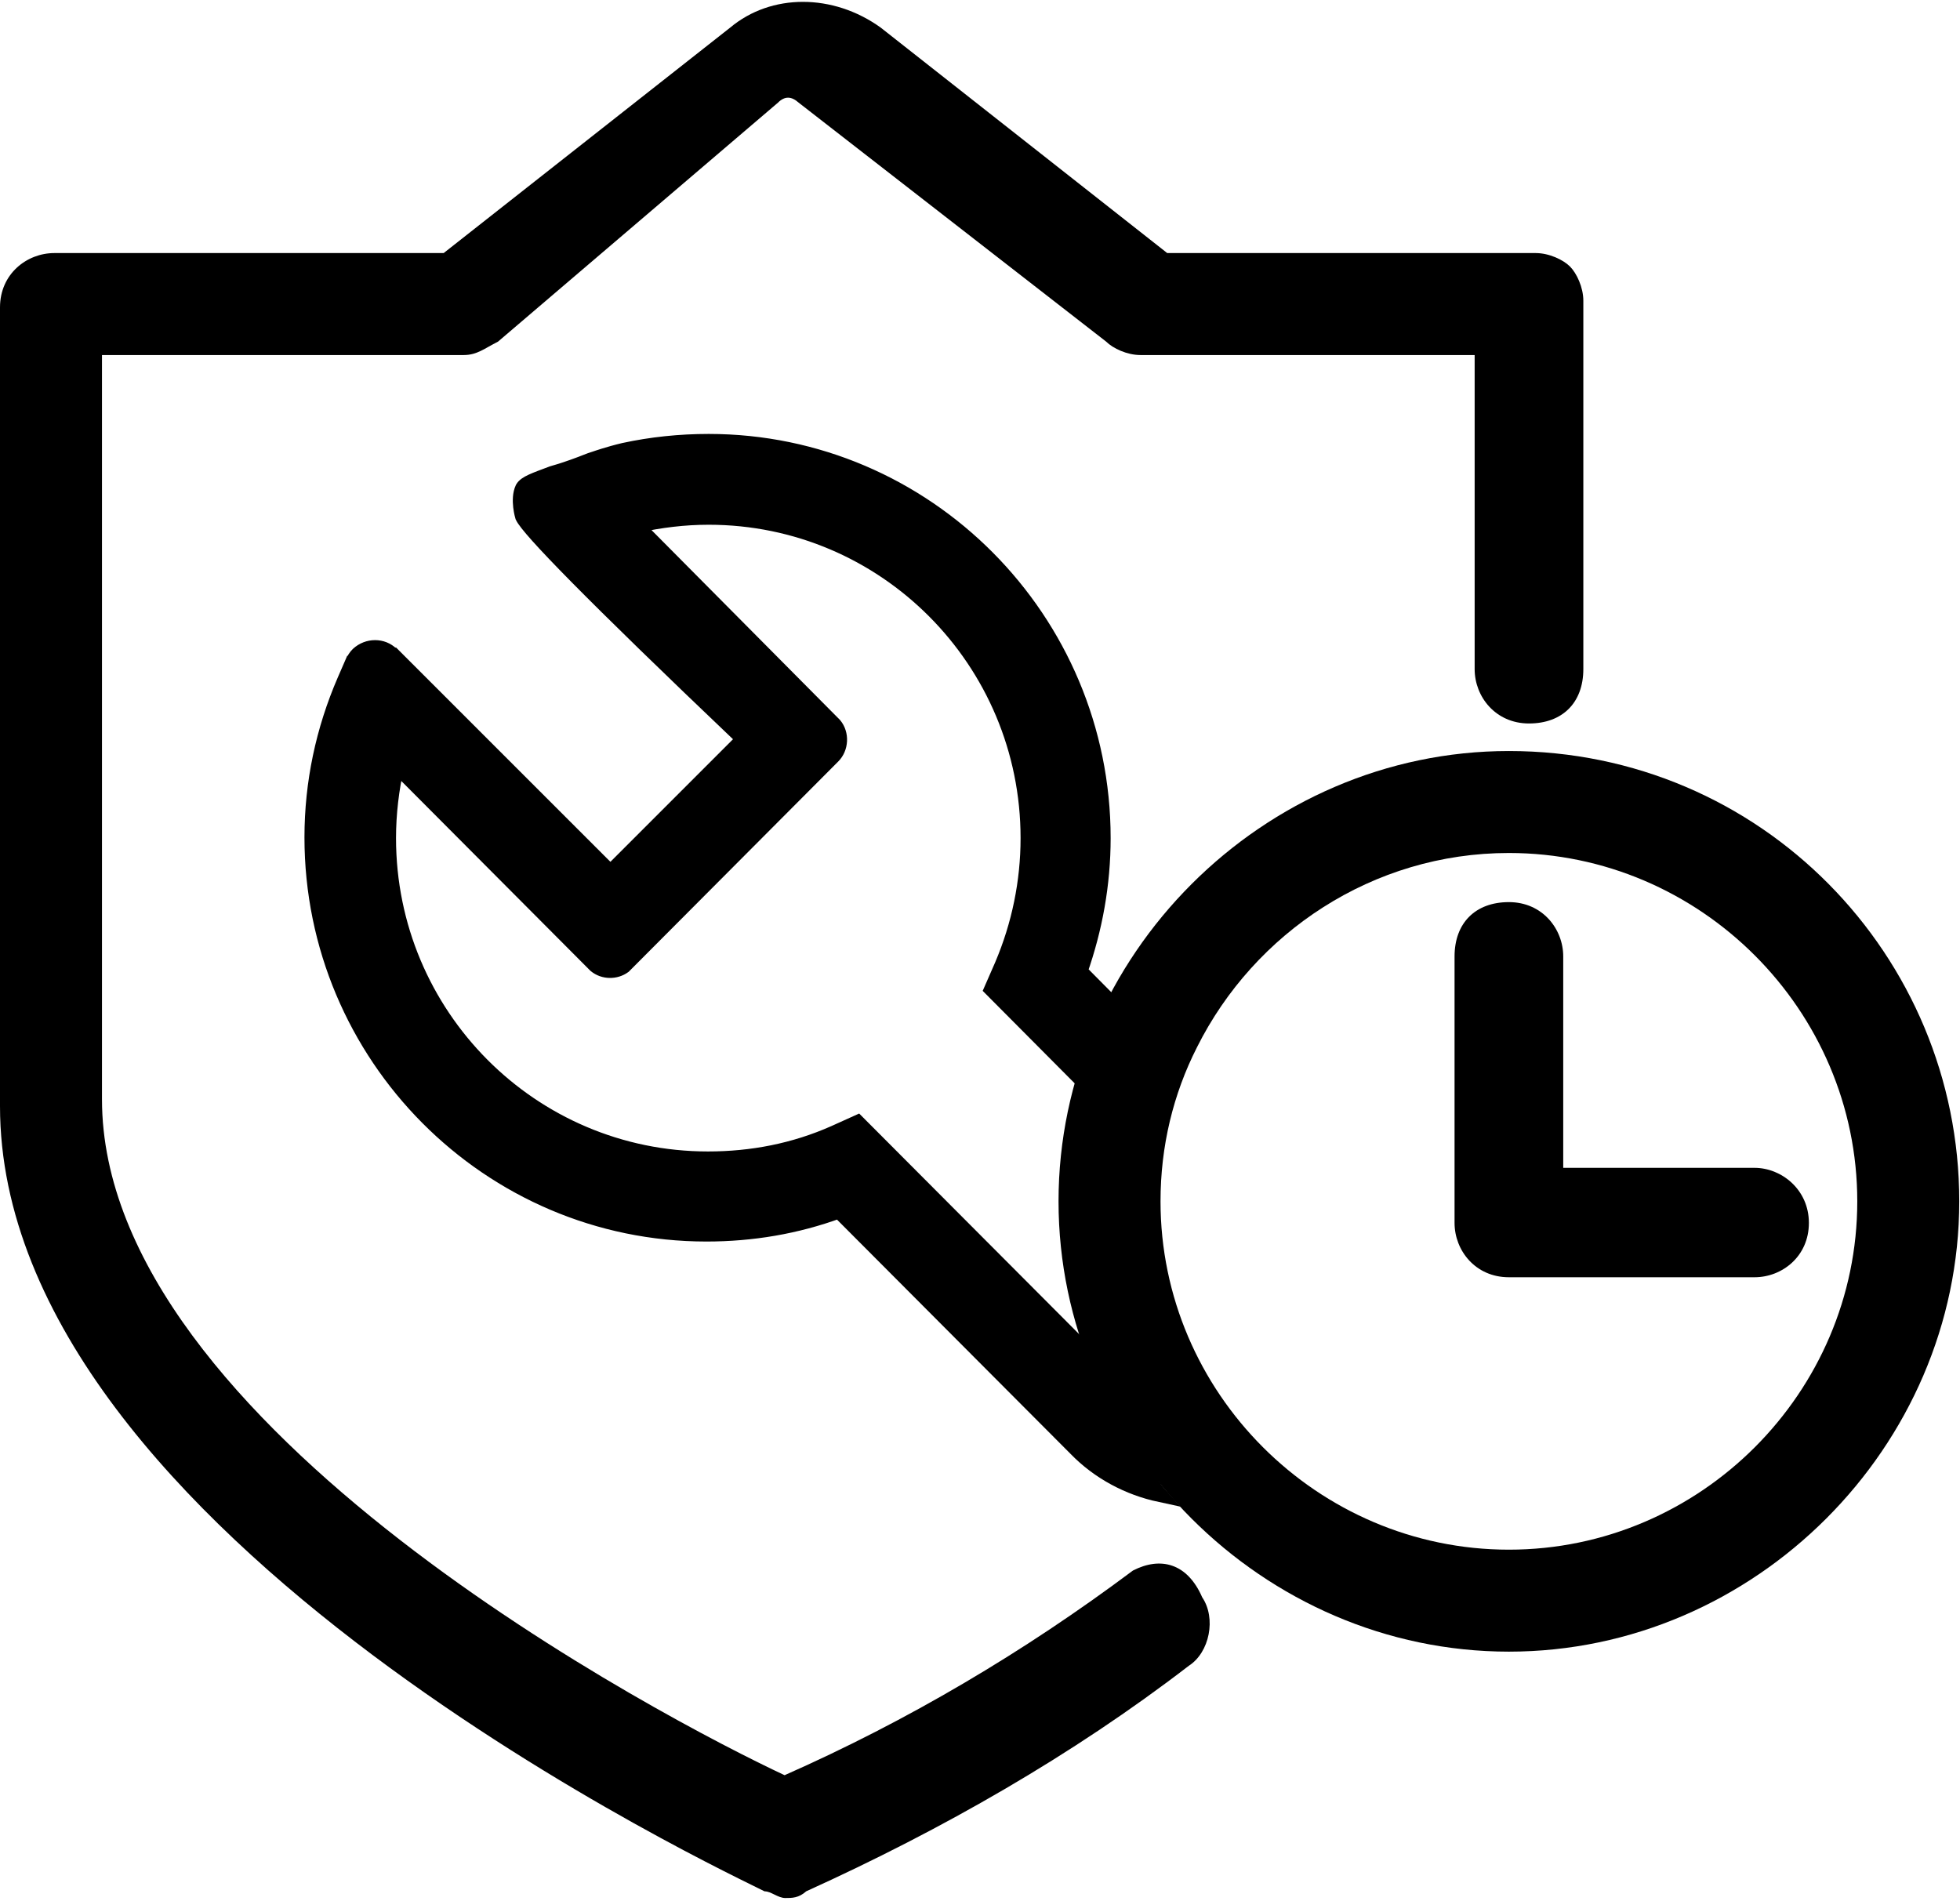
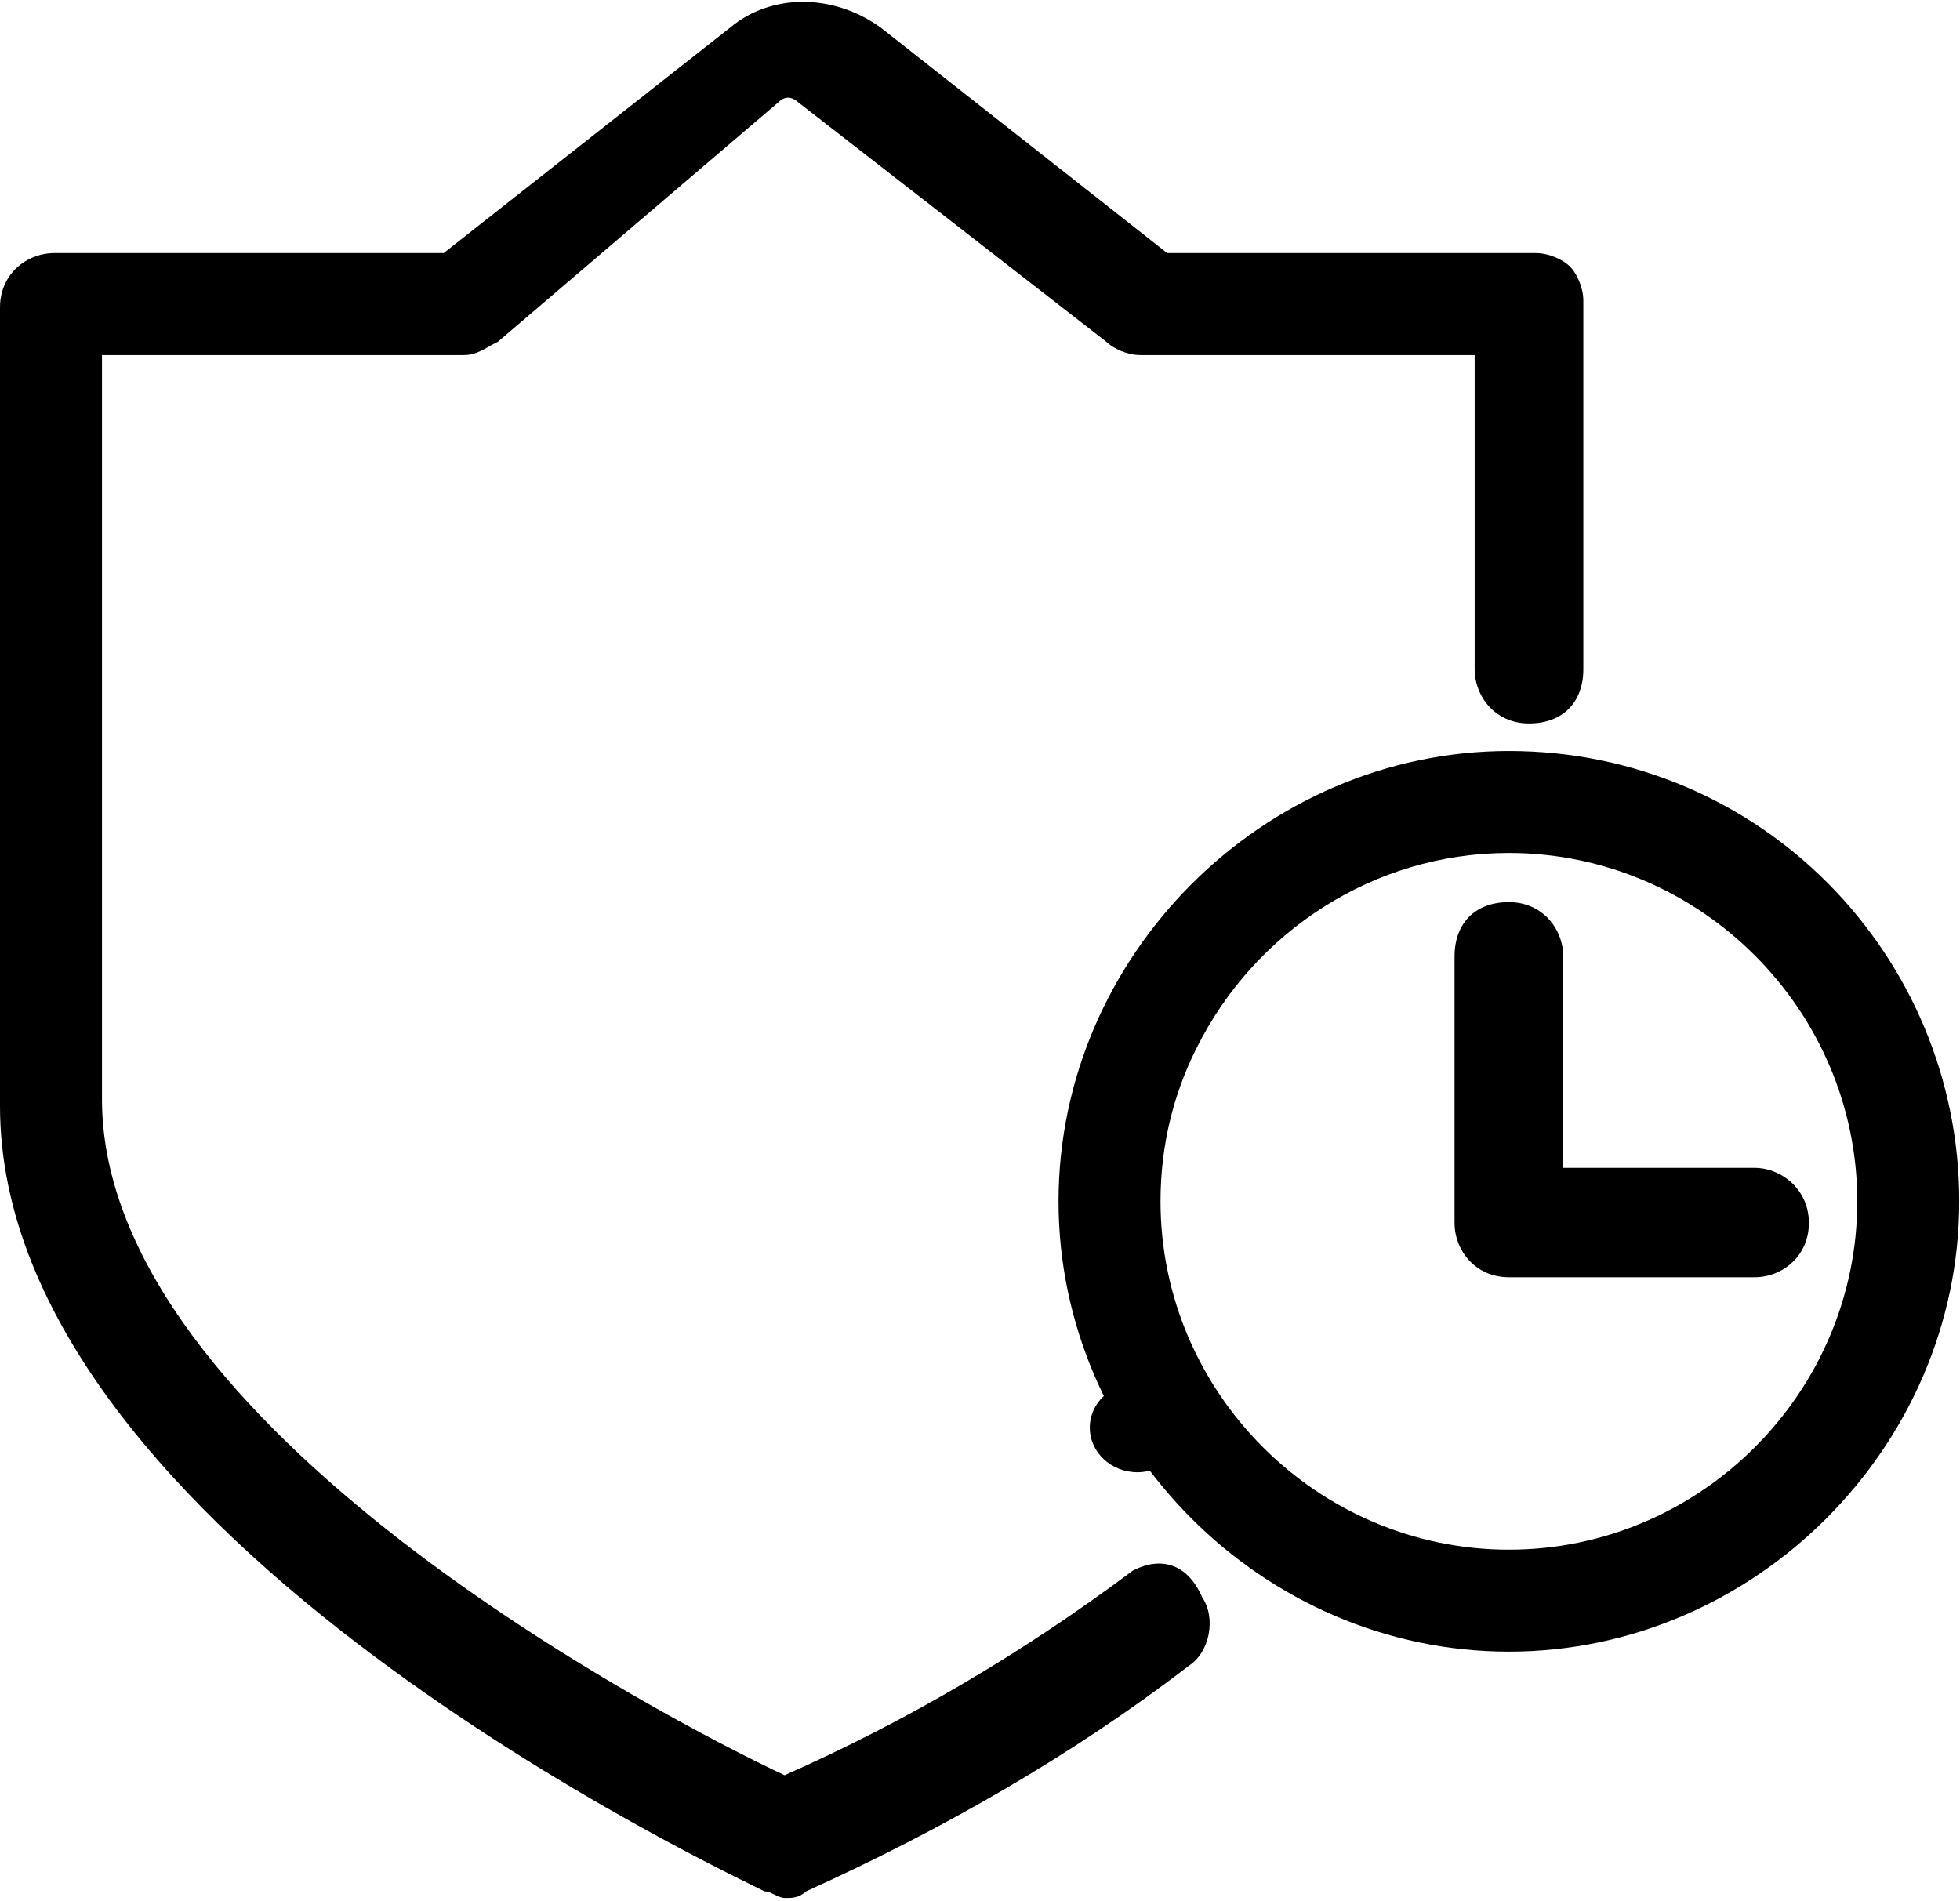
<svg xmlns="http://www.w3.org/2000/svg" viewBox="0 0 263.3 255.4" data-sanitized-data-name="图层 2" data-name="图层 2" id="_图层_2">
  <defs>
    <style>
      .cls-1, .cls-2 {
        stroke-width: 0px;
      }

      .cls-1, .cls-3 {
        fill: #000;
      }

      .cls-2 {
        fill: none;
      }

      .cls-3 {
        stroke: #000;
        stroke-miterlimit: 10;
        stroke-width: 2px;
      }

      .cls-4 {
        clip-path: url(#clippath);
      }
    </style>
    <clipPath id="clippath">
      <rect height="255.4" width="263.3" class="cls-2" />
    </clipPath>
  </defs>
  <g data-sanitized-data-name="图层 1" data-name="图层 1" id="_图层_1-2">
    <g>
      <g>
        <g class="cls-4">
          <path d="M152.2,211c-14.7,11-30.3,20.2-46.8,27.5-15.6-7.3-91.7-46.8-91.7-90.8V47.7h48.6c1.8,0,2.8-.9,4.6-1.8L104.5,13.8c.9-.9,1.8-.9,2.8,0l41.3,32.1c.9.9,2.8,1.8,4.6,1.8h44.9v42.2c0,3.7,2.8,7.3,7.3,7.3s7.3-2.8,7.3-7.3v-49.5c0-1.8-.9-3.7-1.8-4.6-.9-.9-2.8-1.8-4.6-1.8h-49.5L118.3,3.7c-6.4-4.6-14.7-4.6-20.2,0l-38.5,30.3H7.3C3.6,34,0,36.8,0,41.3v107.3C0,206.4,99.1,252.2,102.7,254.1c.9,0,1.8.9,2.8.9.9,0,1.8,0,2.8-.9,18.3-8.3,35.8-18.3,51.4-30.3,2.8-1.8,3.7-6.4,1.8-9.2-2-4.6-5.6-5.5-9.3-3.6h0Z" class="cls-1" />
        </g>
        <path d="M202.7,100.9c-33,0-60.5,27.5-60.5,60.5s27.5,60.5,60.5,60.5,60.5-27.5,60.5-60.5-26.6-60.5-60.5-60.5h0ZM160.8,140.7c7.7-15.4,23.6-26.1,41.9-26.1,25.7,0,46.8,21.1,46.8,46.8s-21.1,46.8-46.8,46.8h0c-25.7,0-46.8-21.1-46.8-46.8,0-7.4,1.7-14.4,4.9-20.7" class="cls-1" />
        <path d="M235.7,156.9h-25.7v-28.4c0-3.7-2.8-7.3-7.3-7.3s-7.3,2.8-7.3,7.3v35.8c0,3.7,2.8,7.3,7.3,7.3h33c3.7,0,7.3-2.8,7.3-7.3s-3.7-7.4-7.3-7.4h0Z" class="cls-1" />
      </g>
-       <path d="M153.6,197.6c-4.1-3.8-6-9.3-6.4-14.7l-32-32.1-3.1,1.4c-5.4,2.4-11.1,3.5-17,3.5-23.7,0-42.9-19.3-42.9-43.1,0-3.3.4-6.6,1.1-9.7l26.7,26.8c1.1.9,2.7.9,3.8.1l28.1-28.2h0c1.1-1.1,1.2-3,.2-4.2l-26.6-26.8c3.2-.7,6.4-1.1,9.7-1.1,23.7,0,42.9,19.3,42.9,43.1,0,5.9-1.2,11.7-3.5,17.1l-1.4,3.2,18.1,18.2c.9-3.4,2.8-6.8,5-9.3l-11.2-11.3c2-5.7,3.1-11.7,3.1-17.9,0-29.4-23.8-53.3-53-53.3-3.9,0-7.7.4-11.4,1.2-2.1.5-3.8,1.1-3.8,1.1-1,.3-1.3.5-3,1.1s-1.8.6-2.8.9c-2.4.9-3.6,1.3-4,2-.7,1.5,0,3.8,0,3.8h0c.8,1.7,8.8,10,29.7,29.9l-17.9,17.9-29.2-29.2s-.1,0-.2-.1c-1.2-1.2-3.2-1.2-4.5,0-.3.3-.6.7-.7,1.2h-.1l-1,2.3c-2.9,6.7-4.4,13.8-4.4,21.1,0,29.4,23.8,53.3,53,53.3,6.1,0,12.1-1,17.8-3.1l31.8,31.9c3.1,3.2,7.1,5.3,11.3,6.2-.8-.9-1.4-1.9-2-2.9.1-.1,0-.2-.2-.3Z" class="cls-3" />
      <circle r="60.5" cy="161.4" cx="202.7" class="cls-2" />
      <ellipse ry="6" rx="6.4" cy="191.8" cx="152.8" class="cls-1" />
    </g>
  </g>
</svg>